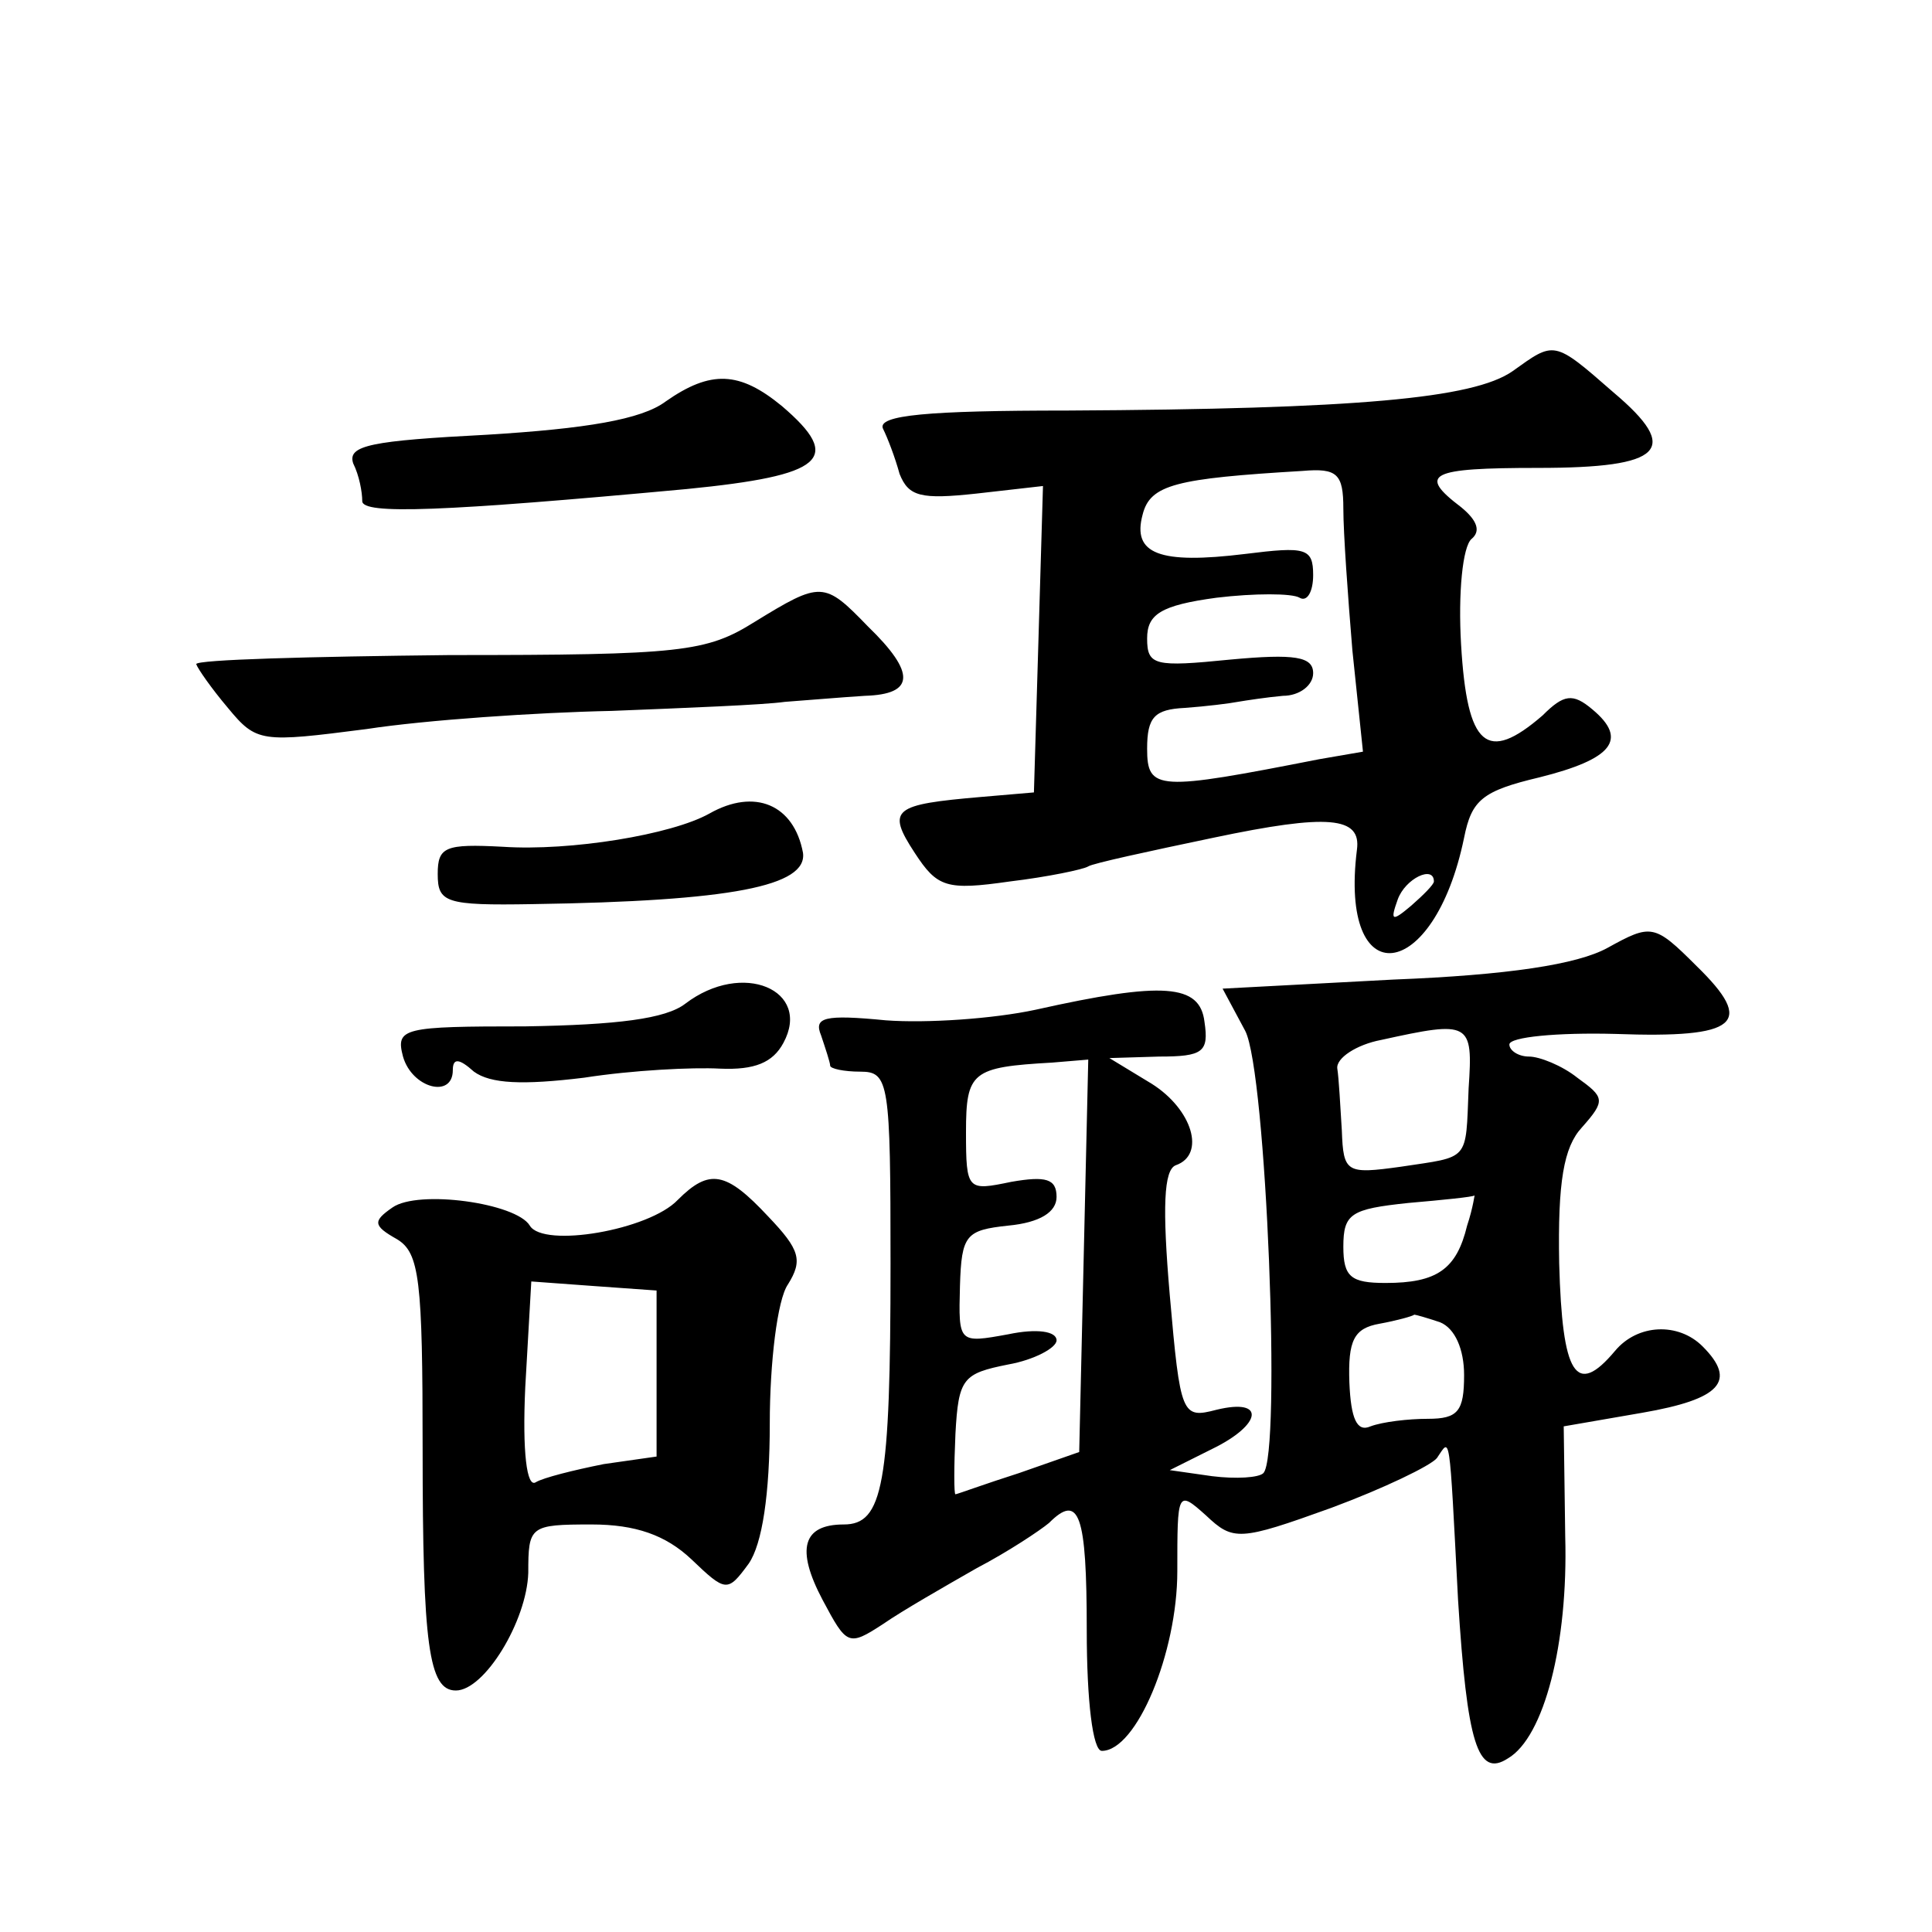
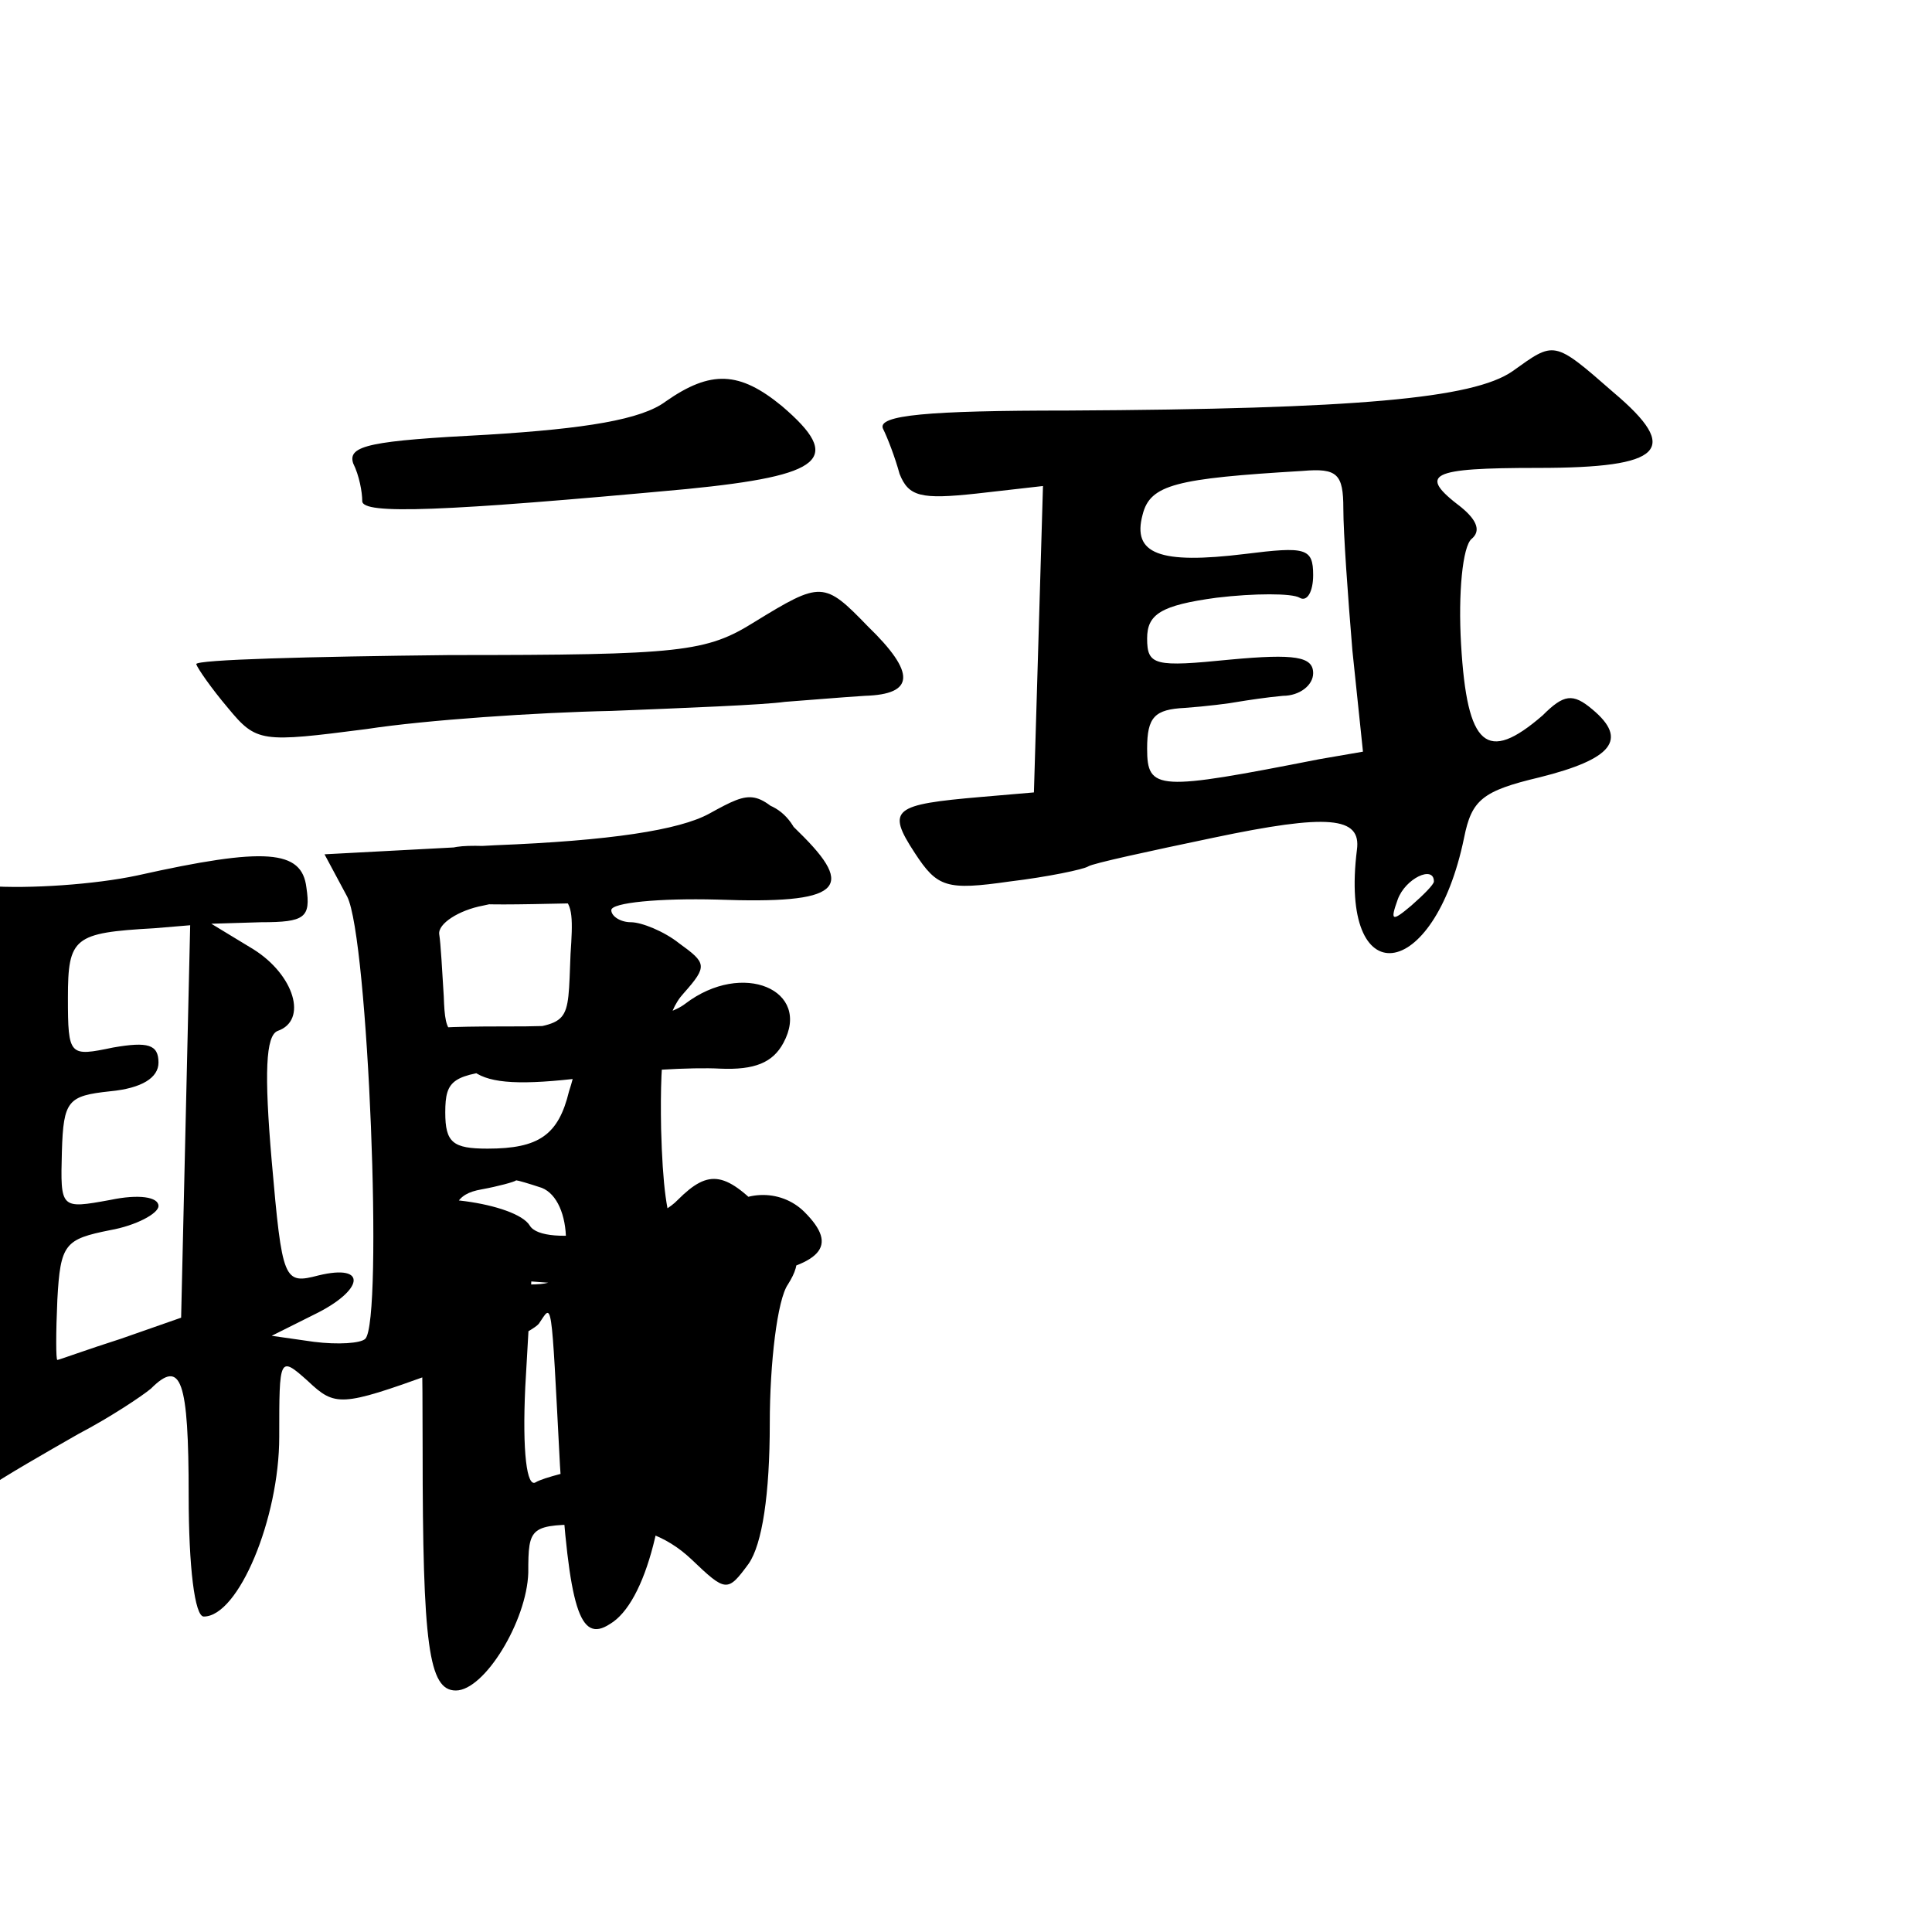
<svg xmlns="http://www.w3.org/2000/svg" version="1.0" width="128pt" height="128pt" viewBox="0 0 128 128" preserveAspectRatio="xMidYMid meet">
  <g transform="translate(0,128) scale(0.1,-0.1)" fill="#0" stroke="none">
-     <path d="M1002 1034 c-26 -18 -103 -25 -295 -26 -92 0 -126 -3 -122 -12 3 -6 8 -19 11 -30 6 -15 14 -17 51 -13 l44 5 -3 -102 -3 -101 -35 -3 c-58 -5 -63 -8 -44 -37 15 -23 21 -25 63 -19 25 3 49 8 52 10 3 2 40 10 83 19 76 16 98 14 95 -8 -12 -96 51 -89 71 8 5 25 12 31 50 40 48 12 59 25 35 45 -13 11 -19 10 -33 -4 -37 -32 -50 -21 -54 47 -2 34 1 65 7 70 6 5 4 12 -7 21 -29 22 -21 26 51 26 83 0 95 12 50 50 -40 35 -39 34 -67 14z m-112 -91 c0 -16 3 -58 6 -94 l7 -67 -29 -5 c-107 -21 -114 -21 -114 7 0 21 5 26 25 27 14 1 30 3 35 4 6 1 19 3 30 4 11 0 20 7 20 15 0 11 -12 13 -55 9 -50 -5 -55 -4 -55 14 0 16 9 22 46 27 25 3 50 3 55 0 5 -3 9 4 9 15 0 18 -5 19 -45 14 -57 -7 -75 0 -68 26 5 20 22 24 106 29 23 2 27 -2 27 -25z m60 -247 c0 -2 -7 -9 -15 -16 -13 -11 -14 -10 -9 4 5 14 24 23 24 12z M441 1014 c-16 -12 -53 -18 -118 -22 -77 -4 -93 -7 -89 -19 4 -8 6 -19 6 -25 0 -9 53 -7 215 8 91 9 104 20 63 55 -28 23 -47 24 -77 3z M500 868 c-32 -20 -48 -22 -202 -22 -93 -1 -168 -3 -168 -6 1 -3 10 -16 21 -29 19 -23 22 -23 92 -14 39 6 113 11 162 12 50 2 101 4 115 6 14 1 37 3 53 4 33 1 34 15 2 46 -29 30 -31 30 -75 3z M470 741 c-25 -14 -92 -25 -137 -22 -38 2 -43 0 -43 -18 0 -19 5 -21 63 -20 132 2 182 12 179 34 -6 32 -32 43 -62 26z M1065 652 c-20 -11 -66 -18 -142 -21 l-113 -6 15 -28 c14 -27 24 -281 12 -293 -3 -3 -18 -4 -34 -2 l-28 4 28 14 c33 16 36 34 3 26 -23 -6 -24 -4 -31 76 -5 58 -4 83 4 86 20 7 11 37 -16 54 l-28 17 33 1 c29 0 33 3 30 23 -3 25 -27 27 -112 8 -28 -6 -72 -9 -99 -7 -41 4 -48 2 -43 -10 3 -9 6 -18 6 -20 0 -2 9 -4 20 -4 19 0 20 -7 20 -127 0 -147 -5 -173 -31 -173 -27 0 -32 -16 -14 -50 16 -30 17 -31 40 -16 13 9 41 25 62 37 21 11 42 25 48 30 20 20 25 6 25 -71 0 -47 4 -80 10 -80 23 0 50 65 50 119 0 53 0 54 19 37 18 -17 22 -17 83 5 35 13 66 28 70 33 9 13 8 21 14 -94 6 -95 13 -118 33 -105 24 14 40 76 38 147 l-1 73 52 9 c52 9 63 21 40 44 -16 16 -43 15 -58 -3 -26 -31 -35 -16 -37 58 -1 54 3 77 15 90 16 18 15 20 -3 33 -10 8 -25 14 -32 14 -7 0 -13 4 -13 8 0 5 32 8 70 7 82 -3 93 7 54 45 -28 28 -30 28 -59 12z m-92 -93 c-2 -49 1 -45 -45 -52 -36 -5 -38 -4 -39 24 -1 16 -2 35 -3 41 -1 7 13 16 29 19 59 13 61 12 58 -32z m-255 -111 l-3 -130 -40 -14 c-22 -7 -41 -14 -42 -14 -1 0 -1 18 0 40 2 37 5 40 35 46 17 3 32 11 32 16 0 6 -13 8 -32 4 -33 -6 -33 -6 -32 32 1 34 4 37 32 40 21 2 32 9 32 19 0 12 -7 14 -30 10 -29 -6 -30 -6 -30 33 0 40 4 43 57 46 l24 2 -3 -130z m254 20 c-7 -29 -20 -38 -54 -38 -23 0 -28 4 -28 24 0 22 5 25 43 29 23 2 43 4 44 5 0 1 -1 -8 -5 -20z m-18 -64 c10 -4 16 -18 16 -35 0 -24 -4 -29 -24 -29 -13 0 -30 -2 -38 -5 -9 -4 -13 5 -14 29 -1 28 3 36 20 39 11 2 22 5 23 6 1 0 8 -2 17 -5z M454 615 c-13 -10 -45 -14 -106 -15 -81 0 -86 -1 -81 -20 6 -21 33 -28 33 -9 0 8 4 8 14 -1 11 -8 32 -9 73 -4 32 5 72 7 90 6 23 -1 35 4 42 17 19 35 -27 55 -65 26z M449 485 c-19 -20 -89 -32 -98 -17 -9 15 -74 24 -91 12 -13 -9 -13 -12 3 -21 15 -9 17 -27 17 -139 0 -130 4 -160 22 -160 19 0 47 46 48 78 0 31 1 32 42 32 29 0 49 -7 66 -23 23 -22 24 -22 38 -3 9 13 14 46 14 93 0 40 5 82 12 92 10 16 8 23 -13 45 -28 30 -39 32 -60 11z m-14 -115 l0 -55 -35 -5 c-20 -4 -40 -9 -45 -12 -6 -4 -9 20 -7 63 l4 70 41 -3 42 -3 0 -55z" />
+     <path d="M1002 1034 c-26 -18 -103 -25 -295 -26 -92 0 -126 -3 -122 -12 3 -6 8 -19 11 -30 6 -15 14 -17 51 -13 l44 5 -3 -102 -3 -101 -35 -3 c-58 -5 -63 -8 -44 -37 15 -23 21 -25 63 -19 25 3 49 8 52 10 3 2 40 10 83 19 76 16 98 14 95 -8 -12 -96 51 -89 71 8 5 25 12 31 50 40 48 12 59 25 35 45 -13 11 -19 10 -33 -4 -37 -32 -50 -21 -54 47 -2 34 1 65 7 70 6 5 4 12 -7 21 -29 22 -21 26 51 26 83 0 95 12 50 50 -40 35 -39 34 -67 14z m-112 -91 c0 -16 3 -58 6 -94 l7 -67 -29 -5 c-107 -21 -114 -21 -114 7 0 21 5 26 25 27 14 1 30 3 35 4 6 1 19 3 30 4 11 0 20 7 20 15 0 11 -12 13 -55 9 -50 -5 -55 -4 -55 14 0 16 9 22 46 27 25 3 50 3 55 0 5 -3 9 4 9 15 0 18 -5 19 -45 14 -57 -7 -75 0 -68 26 5 20 22 24 106 29 23 2 27 -2 27 -25z m60 -247 c0 -2 -7 -9 -15 -16 -13 -11 -14 -10 -9 4 5 14 24 23 24 12z M441 1014 c-16 -12 -53 -18 -118 -22 -77 -4 -93 -7 -89 -19 4 -8 6 -19 6 -25 0 -9 53 -7 215 8 91 9 104 20 63 55 -28 23 -47 24 -77 3z M500 868 c-32 -20 -48 -22 -202 -22 -93 -1 -168 -3 -168 -6 1 -3 10 -16 21 -29 19 -23 22 -23 92 -14 39 6 113 11 162 12 50 2 101 4 115 6 14 1 37 3 53 4 33 1 34 15 2 46 -29 30 -31 30 -75 3z M470 741 c-25 -14 -92 -25 -137 -22 -38 2 -43 0 -43 -18 0 -19 5 -21 63 -20 132 2 182 12 179 34 -6 32 -32 43 -62 26z c-20 -11 -66 -18 -142 -21 l-113 -6 15 -28 c14 -27 24 -281 12 -293 -3 -3 -18 -4 -34 -2 l-28 4 28 14 c33 16 36 34 3 26 -23 -6 -24 -4 -31 76 -5 58 -4 83 4 86 20 7 11 37 -16 54 l-28 17 33 1 c29 0 33 3 30 23 -3 25 -27 27 -112 8 -28 -6 -72 -9 -99 -7 -41 4 -48 2 -43 -10 3 -9 6 -18 6 -20 0 -2 9 -4 20 -4 19 0 20 -7 20 -127 0 -147 -5 -173 -31 -173 -27 0 -32 -16 -14 -50 16 -30 17 -31 40 -16 13 9 41 25 62 37 21 11 42 25 48 30 20 20 25 6 25 -71 0 -47 4 -80 10 -80 23 0 50 65 50 119 0 53 0 54 19 37 18 -17 22 -17 83 5 35 13 66 28 70 33 9 13 8 21 14 -94 6 -95 13 -118 33 -105 24 14 40 76 38 147 l-1 73 52 9 c52 9 63 21 40 44 -16 16 -43 15 -58 -3 -26 -31 -35 -16 -37 58 -1 54 3 77 15 90 16 18 15 20 -3 33 -10 8 -25 14 -32 14 -7 0 -13 4 -13 8 0 5 32 8 70 7 82 -3 93 7 54 45 -28 28 -30 28 -59 12z m-92 -93 c-2 -49 1 -45 -45 -52 -36 -5 -38 -4 -39 24 -1 16 -2 35 -3 41 -1 7 13 16 29 19 59 13 61 12 58 -32z m-255 -111 l-3 -130 -40 -14 c-22 -7 -41 -14 -42 -14 -1 0 -1 18 0 40 2 37 5 40 35 46 17 3 32 11 32 16 0 6 -13 8 -32 4 -33 -6 -33 -6 -32 32 1 34 4 37 32 40 21 2 32 9 32 19 0 12 -7 14 -30 10 -29 -6 -30 -6 -30 33 0 40 4 43 57 46 l24 2 -3 -130z m254 20 c-7 -29 -20 -38 -54 -38 -23 0 -28 4 -28 24 0 22 5 25 43 29 23 2 43 4 44 5 0 1 -1 -8 -5 -20z m-18 -64 c10 -4 16 -18 16 -35 0 -24 -4 -29 -24 -29 -13 0 -30 -2 -38 -5 -9 -4 -13 5 -14 29 -1 28 3 36 20 39 11 2 22 5 23 6 1 0 8 -2 17 -5z M454 615 c-13 -10 -45 -14 -106 -15 -81 0 -86 -1 -81 -20 6 -21 33 -28 33 -9 0 8 4 8 14 -1 11 -8 32 -9 73 -4 32 5 72 7 90 6 23 -1 35 4 42 17 19 35 -27 55 -65 26z M449 485 c-19 -20 -89 -32 -98 -17 -9 15 -74 24 -91 12 -13 -9 -13 -12 3 -21 15 -9 17 -27 17 -139 0 -130 4 -160 22 -160 19 0 47 46 48 78 0 31 1 32 42 32 29 0 49 -7 66 -23 23 -22 24 -22 38 -3 9 13 14 46 14 93 0 40 5 82 12 92 10 16 8 23 -13 45 -28 30 -39 32 -60 11z m-14 -115 l0 -55 -35 -5 c-20 -4 -40 -9 -45 -12 -6 -4 -9 20 -7 63 l4 70 41 -3 42 -3 0 -55z" />
  </g>
</svg>